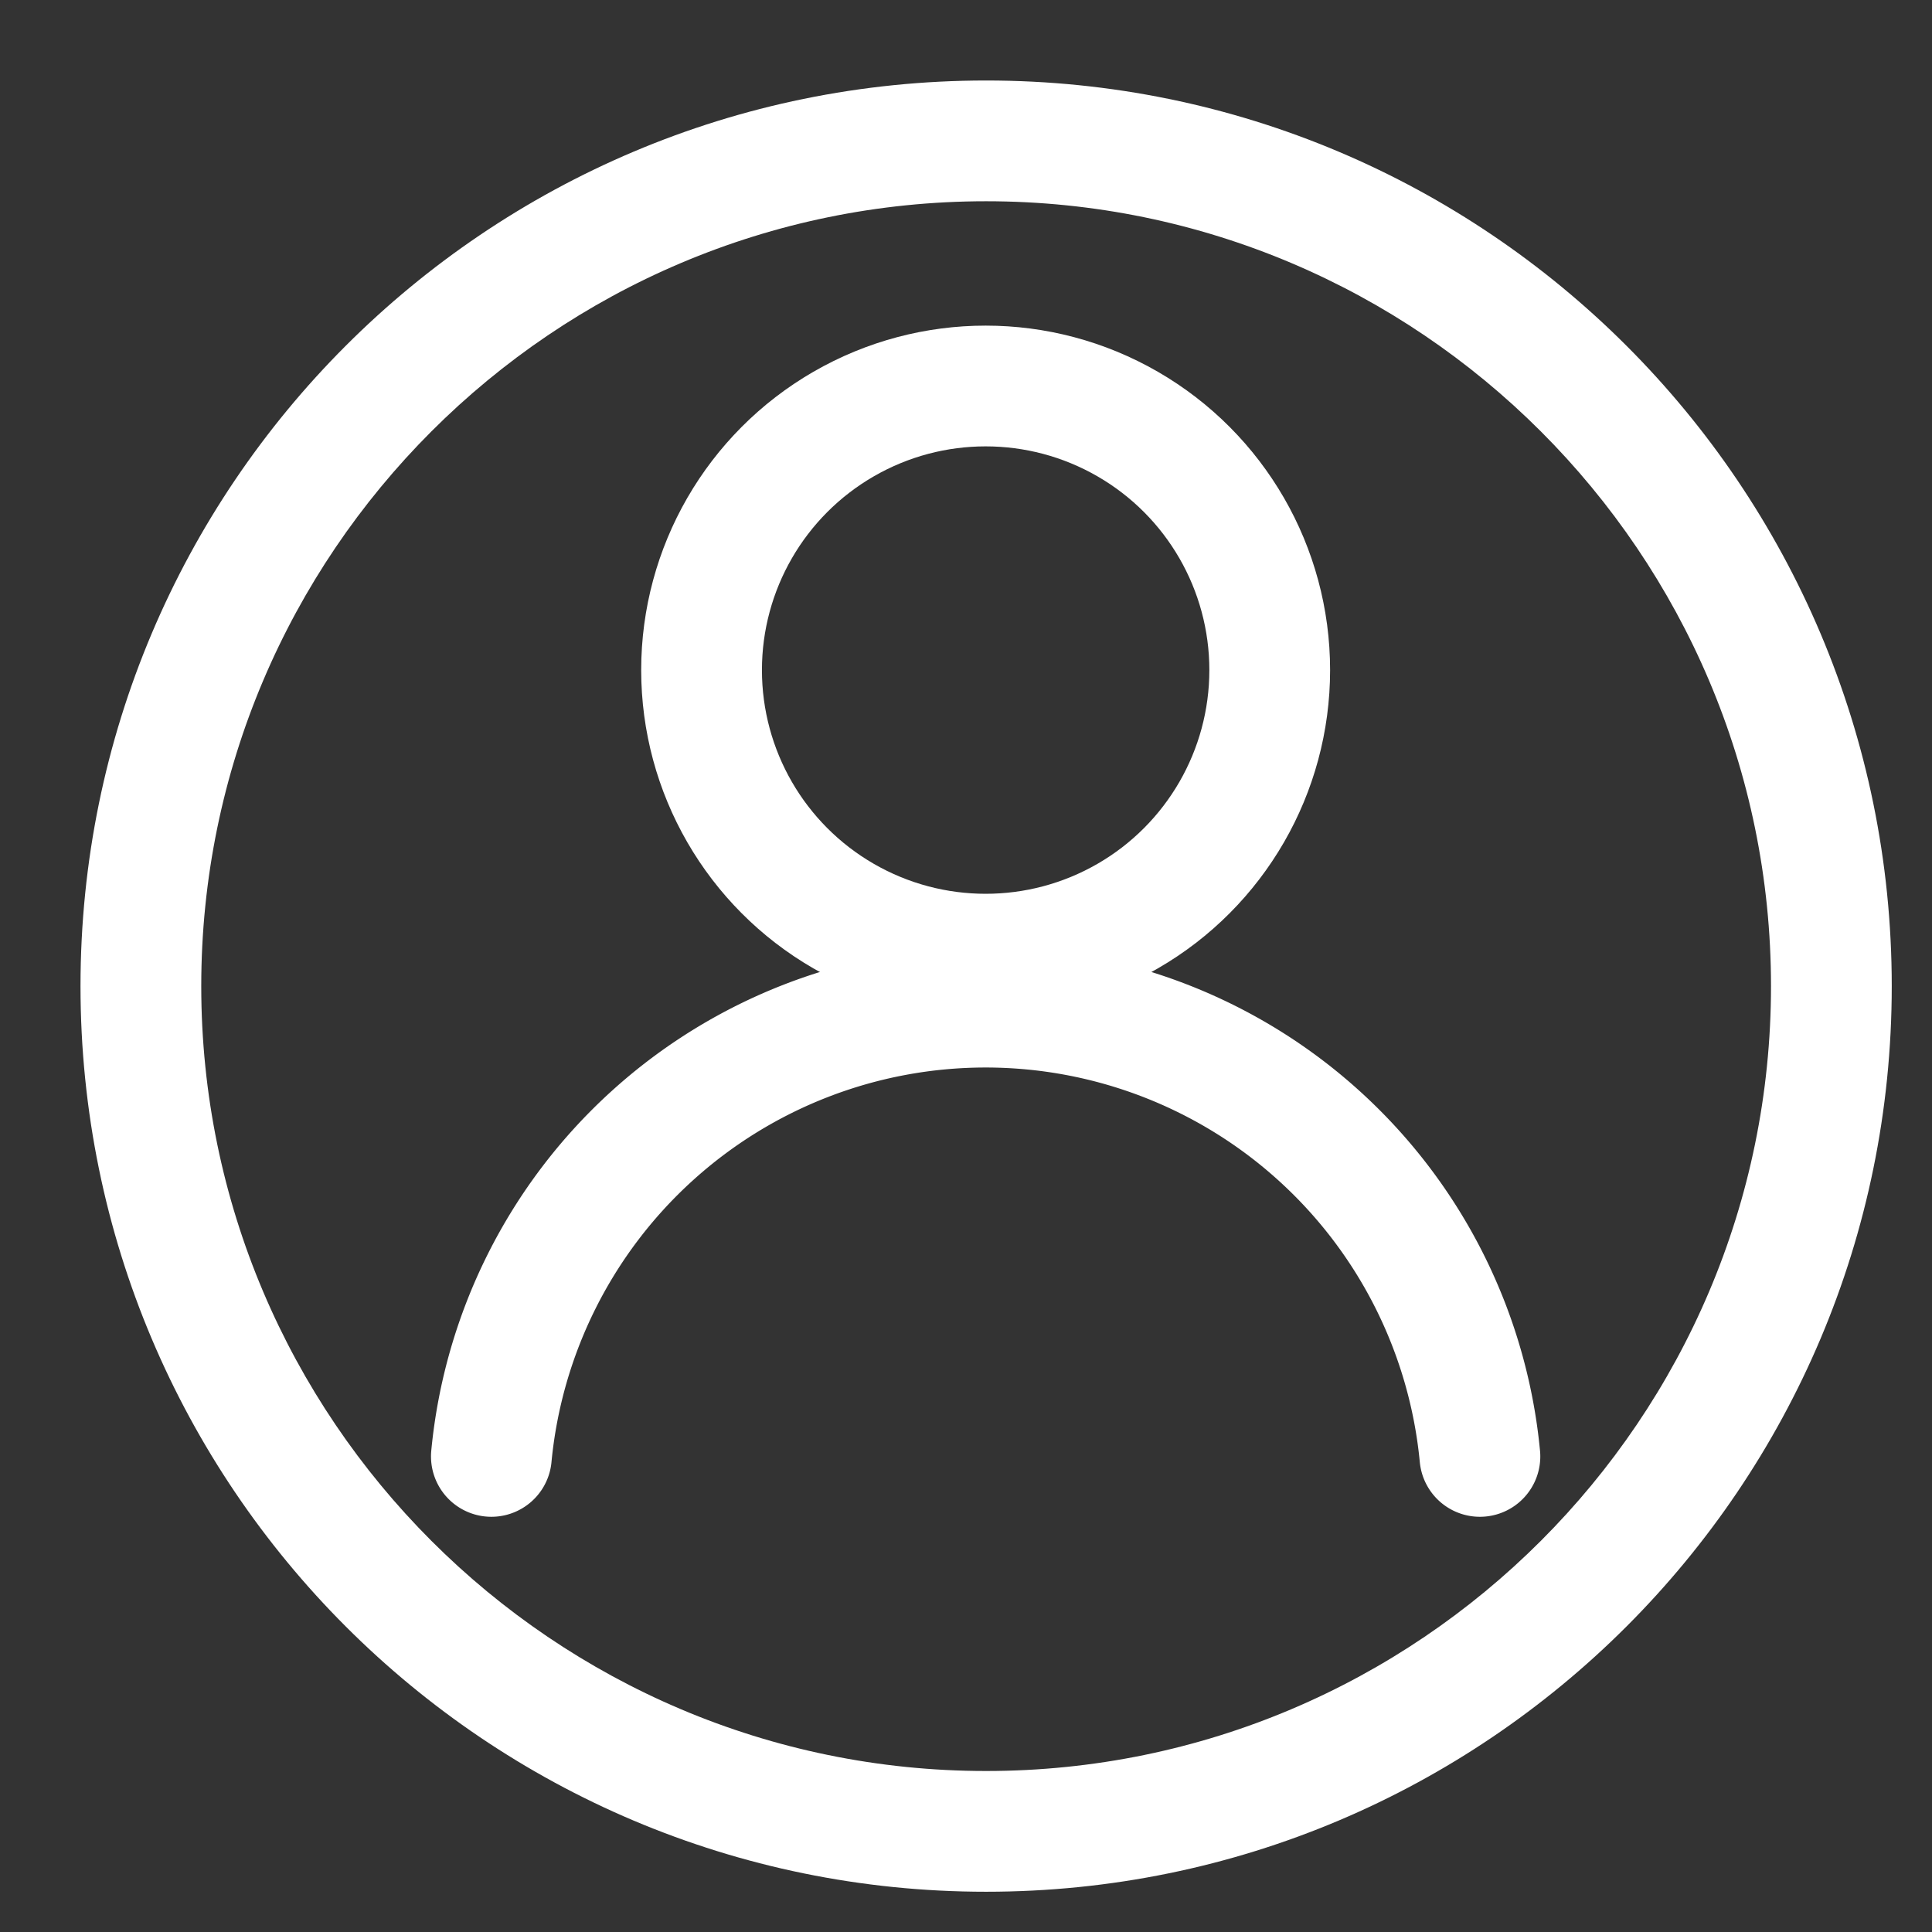
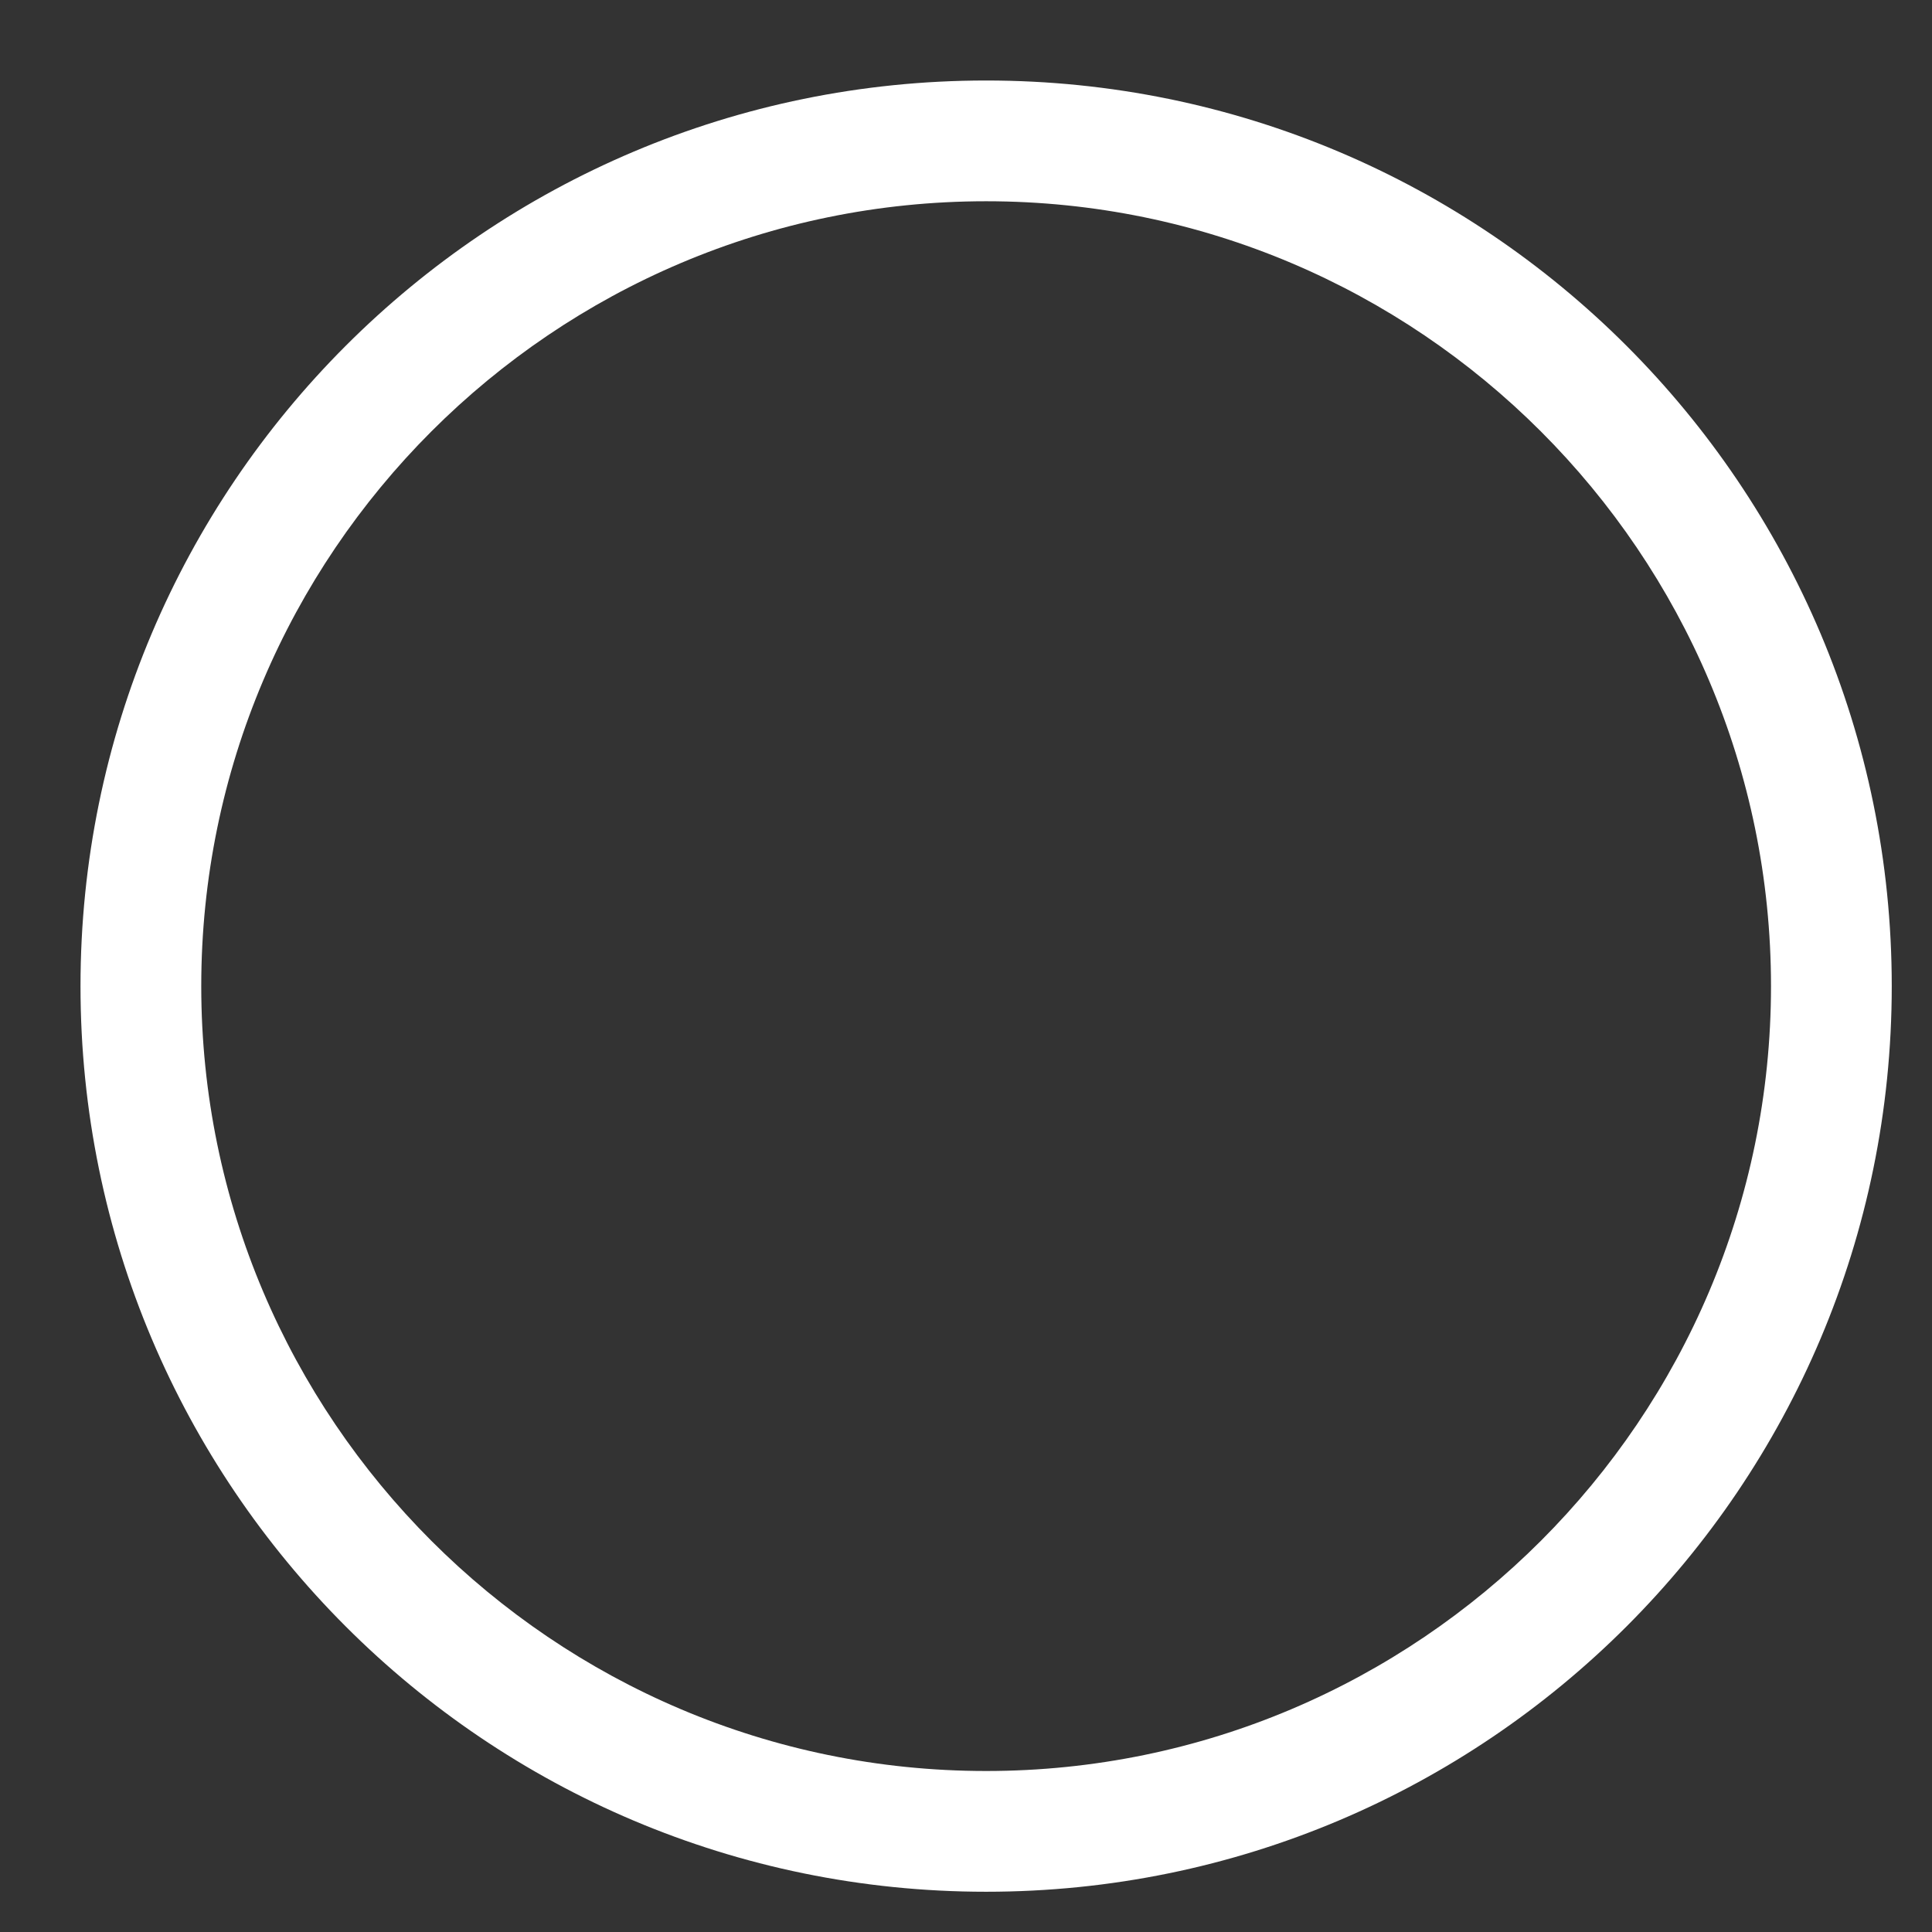
<svg xmlns="http://www.w3.org/2000/svg" width="24" height="24" viewBox="0 0 24 24">
  <rect x="0" y="0" width="24" height="24" fill="#333333" stroke="none" />
  <defs>
    <clipPath id="clip-path">
-       <path id="パス_7558" data-name="パス 7558" d="M12,0A12,12,0,1,1,0,12,12,12,0,0,1,12,0Z" transform="translate(-6171 -17230)" fill="none" stroke="#fff" stroke-width="1" />
+       <path id="パス_7558" data-name="パス 7558" d="M12,0A12,12,0,1,1,0,12,12,12,0,0,1,12,0" transform="translate(-6171 -17230)" fill="none" stroke="#fff" stroke-width="1" />
    </clipPath>
  </defs>
  <g id="グループ_5909" data-name="グループ 5909" transform="translate(-2309 17174)">
    <g id="マスクグループ_1194" data-name="マスクグループ 1194" transform="translate(8480 56)" clip-path="url(#clip-path)">
      <g id="グループ_5907" data-name="グループ 5907" transform="translate(-6164.896 -17225.955)">
        <g id="楕円形_352" data-name="楕円形 352" transform="translate(1.861 0)" fill="none" stroke="#fff" stroke-linecap="round" stroke-miterlimit="10" stroke-width="1.5">
-           <circle cx="4.279" cy="4.279" r="4.279" stroke="none" />
-           <circle cx="4.279" cy="4.279" r="3.529" fill="none" />
-         </g>
-         <path id="パス_7557" data-name="パス 7557" d="M469,244.082a6.168,6.168,0,0,1,12.28,0" transform="translate(-469 -230.035)" fill="none" stroke="#fff" stroke-linecap="round" stroke-miterlimit="10" stroke-width="1.5" />
+           </g>
      </g>
    </g>
    <g id="パス_7561" data-name="パス 7561" transform="translate(2310 -17173)" fill="none">
      <path d="M11.25,0A11.25,11.25,0,1,1,0,11.25,11.25,11.25,0,0,1,11.25,0Z" stroke="none" />
      <path d="M 11.25 1.5 C 5.874 1.5 1.5 5.874 1.5 11.25 C 1.5 16.626 5.874 21 11.25 21 C 16.626 21 21 16.626 21 11.25 C 21 5.874 16.626 1.5 11.25 1.5 M 11.25 0 C 17.463 0 22.5 5.037 22.5 11.25 C 22.5 17.463 17.463 22.5 11.25 22.5 C 5.037 22.5 0 17.463 0 11.25 C 0 5.037 5.037 0 11.25 0 Z" stroke="none" fill="#fff" />
    </g>
  </g>
</svg>